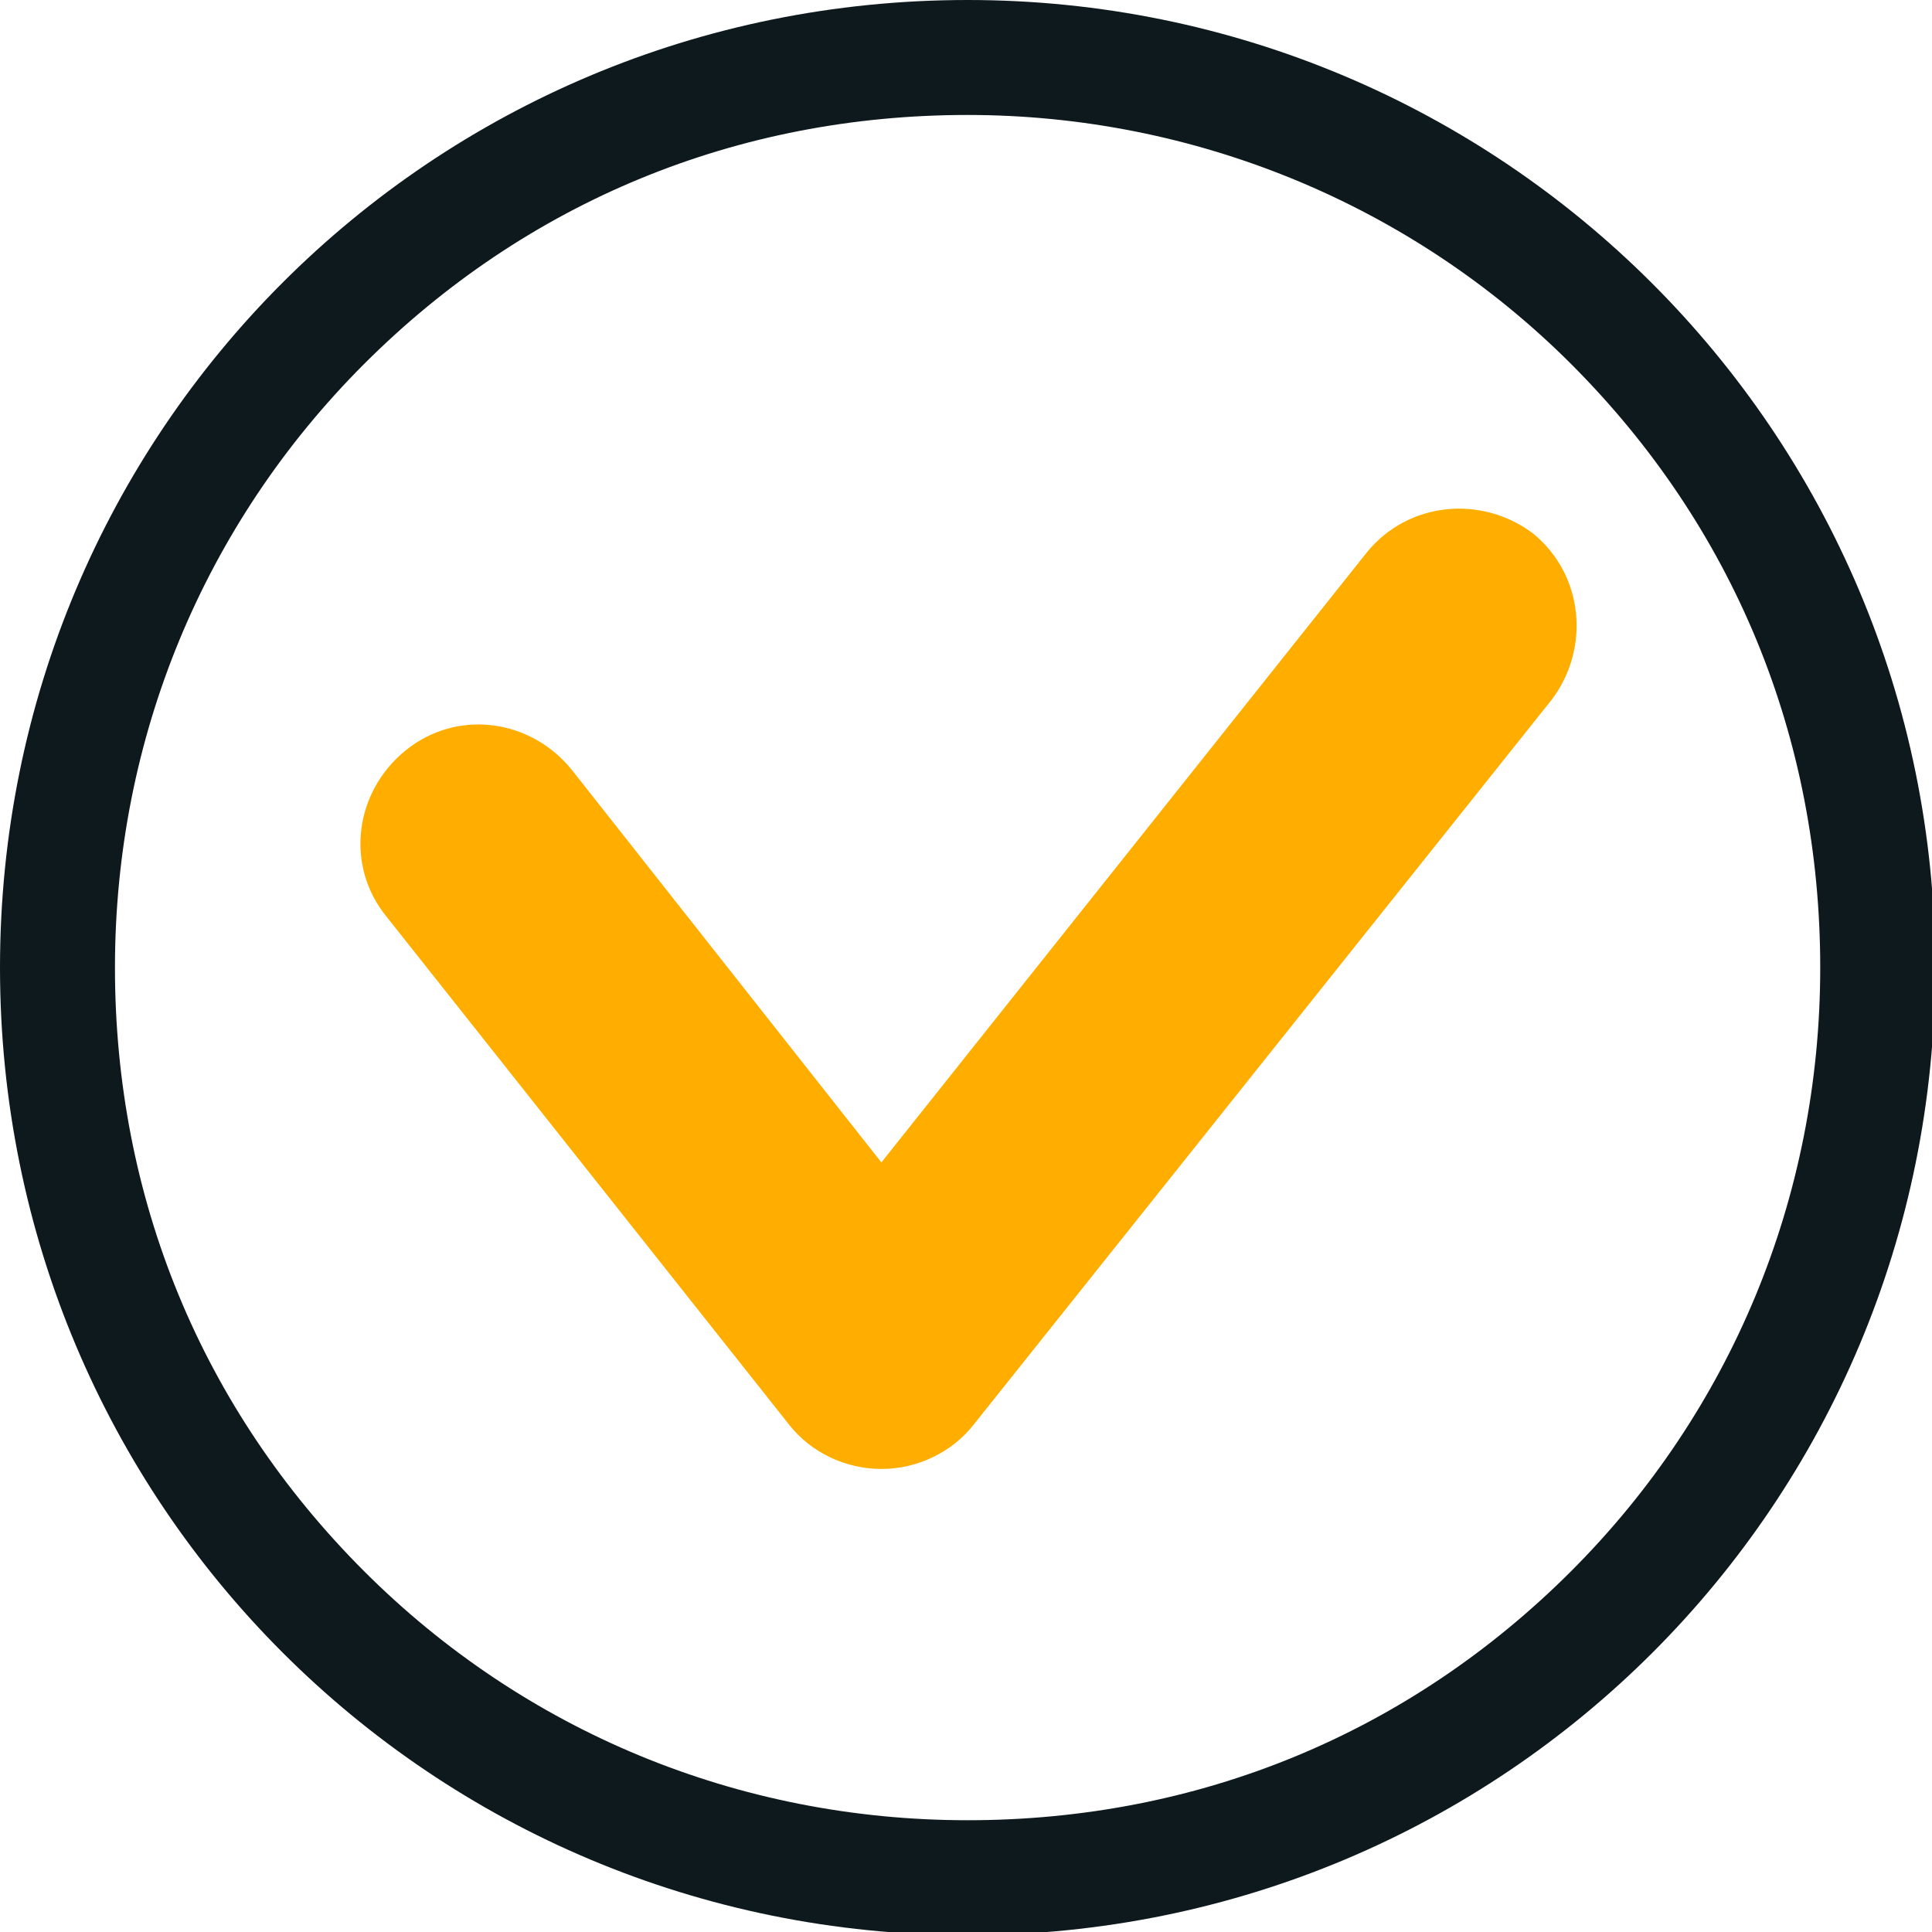
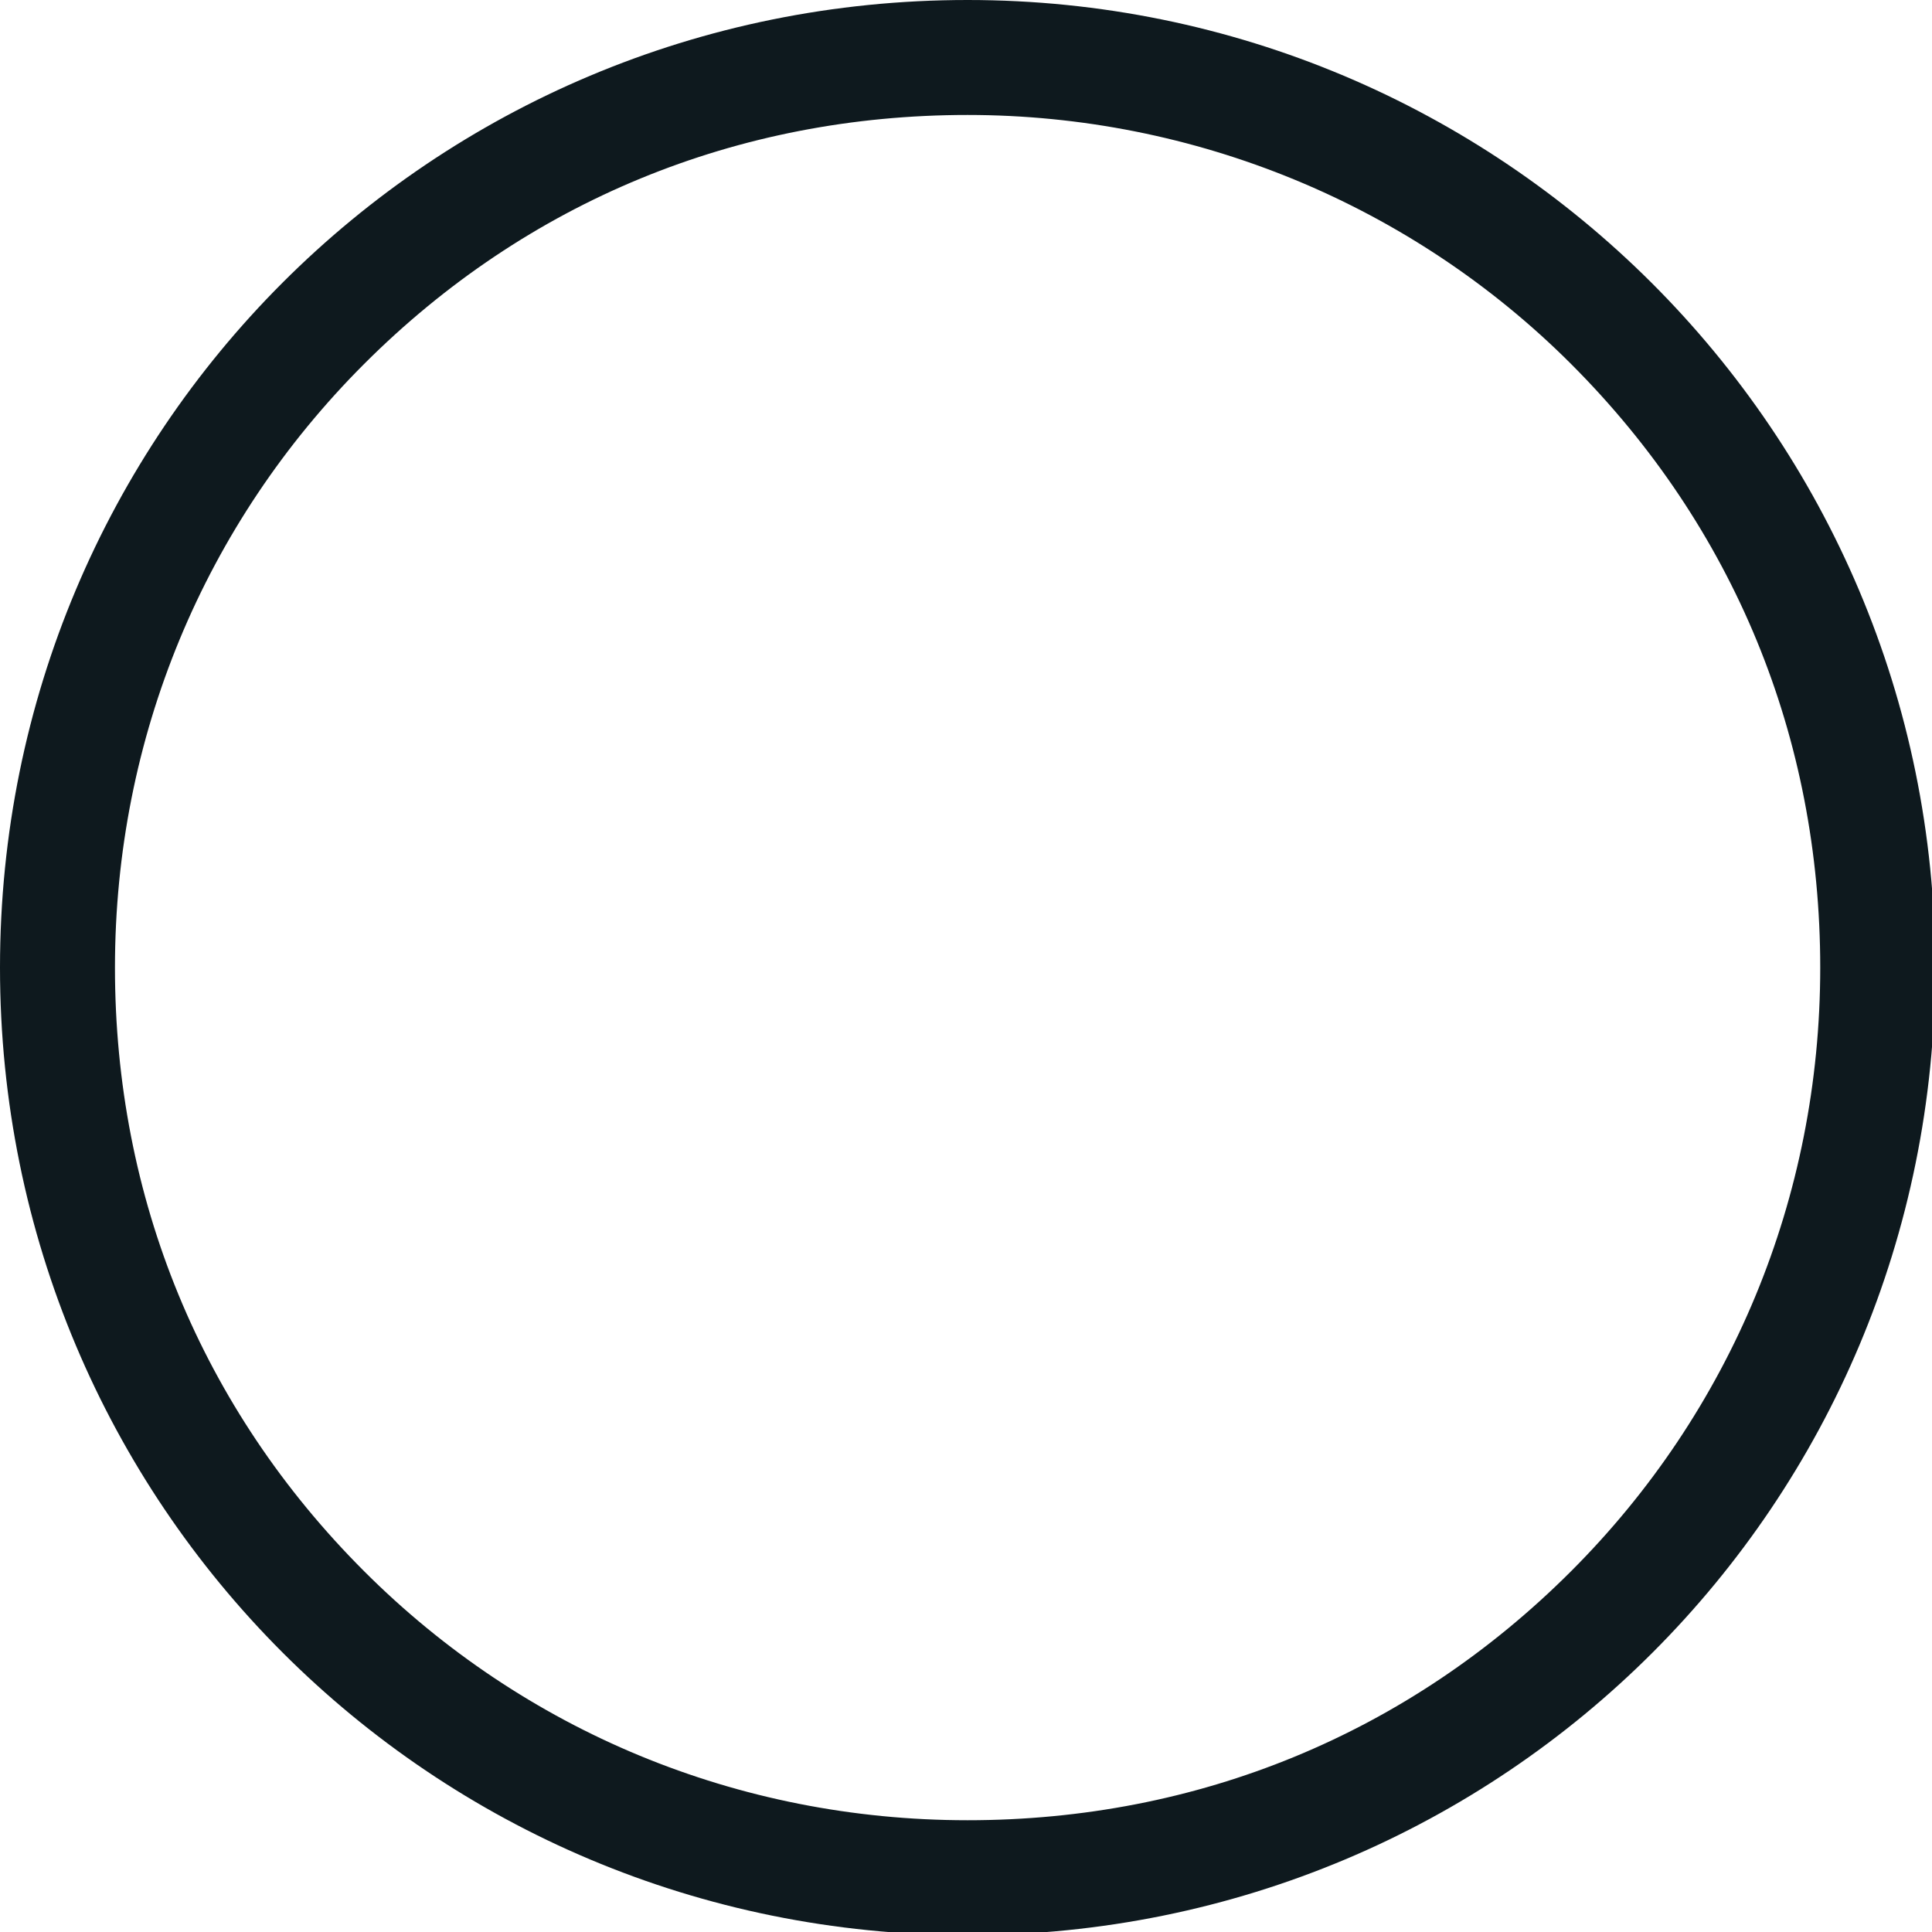
<svg xmlns="http://www.w3.org/2000/svg" version="1.1" viewBox="0 0 60.5 60.5">
  <defs>
    <style>
      .cls-1 {
        fill: #ffae00;
      }

      .cls-2 {
        fill: #0e191e;
      }
    </style>
  </defs>
  <g>
    <g id="Calque_1">
      <g id="Calque_1-2" data-name="Calque_1">
        <g id="_x2014_ÎÓÈ_x5F_1">
          <path class="cls-2" d="M30.3,3.6c7.1,0,13.9,2.8,18.9,7.8,5.1,5.1,7.8,11.7,7.8,18.9s-2.8,13.9-7.8,18.9c-5.1,5.1-11.7,7.8-18.9,7.8s-13.9-2.8-18.9-7.8c-5.1-5.1-7.8-11.7-7.8-18.9s2.8-13.9,7.8-18.9c5.1-5.1,11.7-7.8,18.9-7.8M30.3,0C13.5,0,0,13.5,0,30.3s13.5,30.3,30.3,30.3,30.3-13.5,30.3-30.3S47,0,30.3,0h0Z" />
-           <path class="cls-1" d="M27.6,46h0c-1.1,0-2.2-.5-2.9-1.4l-12.6-15.9c-1.3-1.6-1-3.9.6-5.2,1.6-1.3,3.9-1,5.2.6l9.7,12.3,15.2-19.1c1.3-1.6,3.6-1.8,5.2-.6,1.6,1.3,1.8,3.6.6,5.2l-18.1,22.7c-.7.9-1.8,1.4-2.9,1.4Z" />
        </g>
      </g>
    </g>
  </g>
</svg>